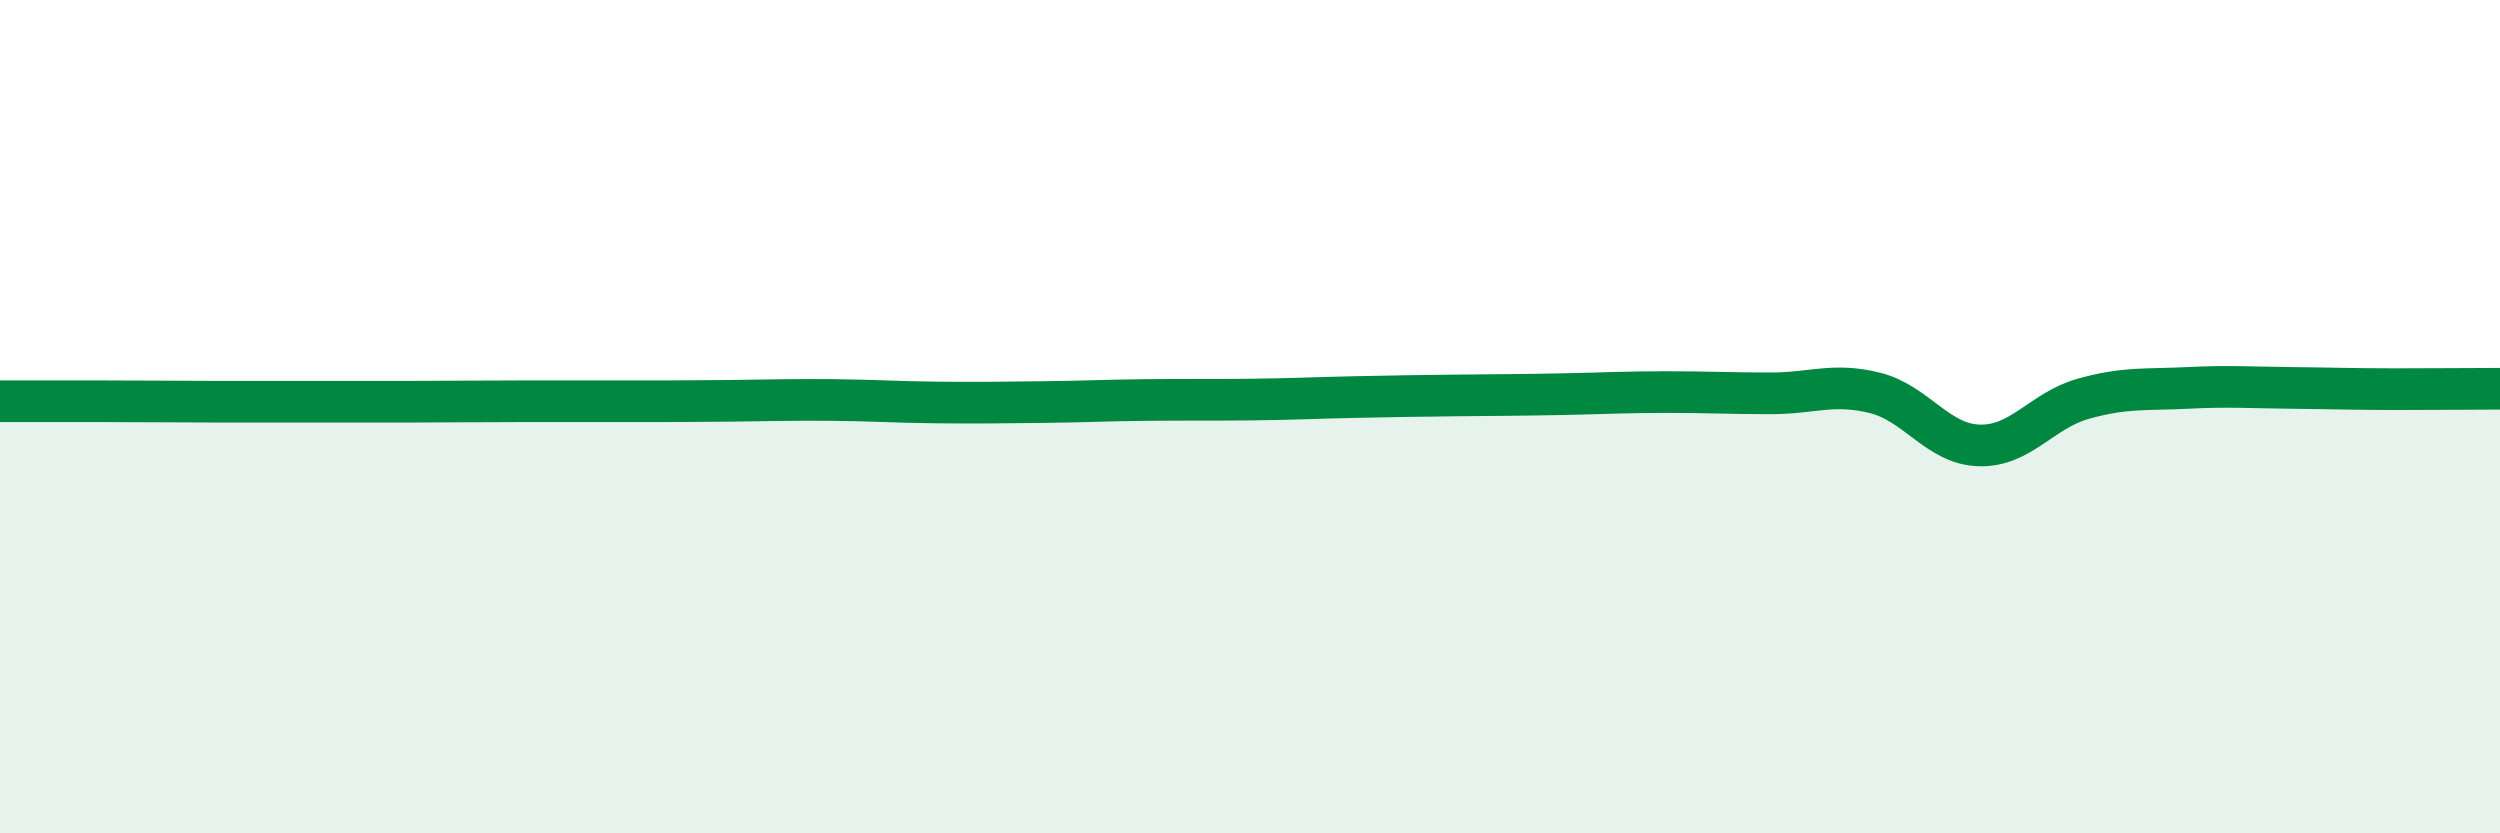
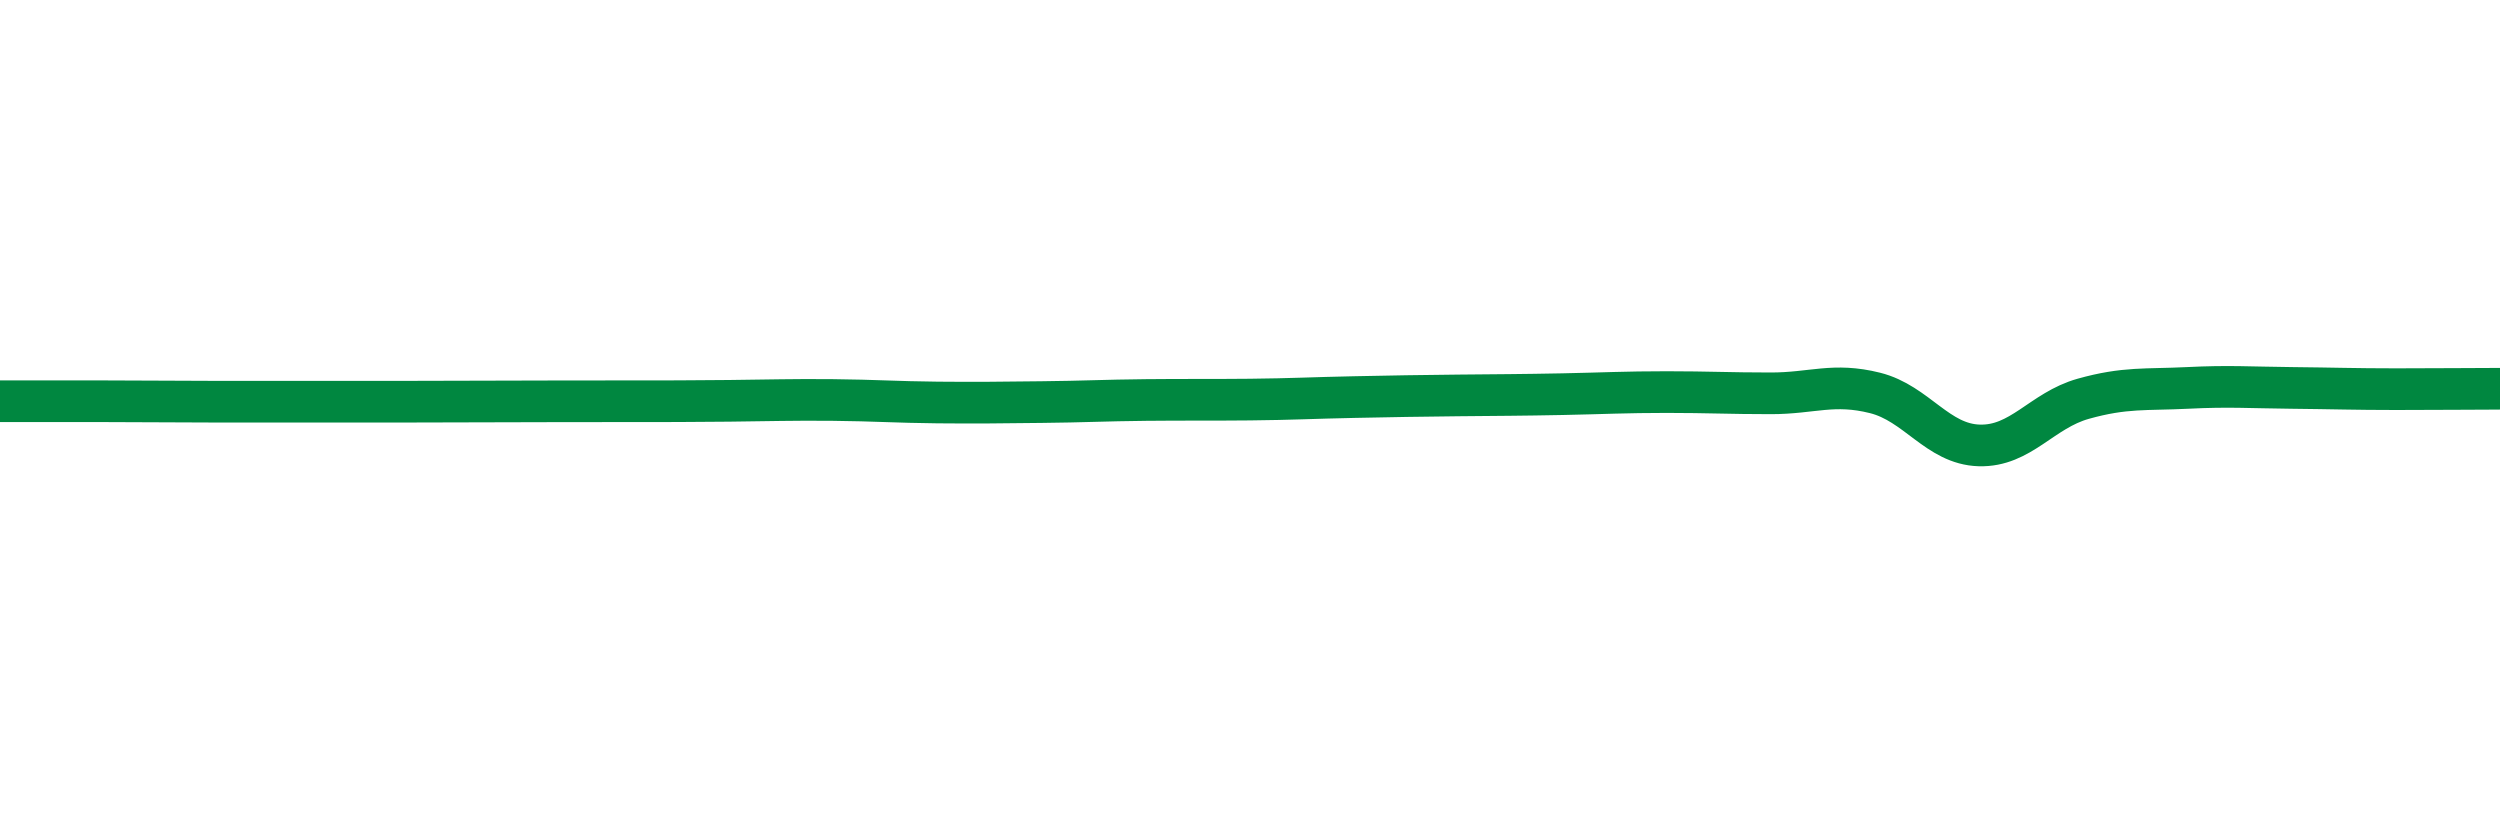
<svg xmlns="http://www.w3.org/2000/svg" width="60" height="20" viewBox="0 0 60 20">
-   <path d="M 0,9.63 C 0.5,9.63 1.5,9.63 2.5,9.63 C 3.5,9.63 4,9.64 5,9.64 C 6,9.64 6.5,9.64 7.5,9.64 C 8.5,9.64 9,9.64 10,9.64 C 11,9.64 11.5,9.63 12.5,9.63 C 13.5,9.63 14,9.63 15,9.63 C 16,9.63 16.5,9.63 17.5,9.62 C 18.5,9.61 19,9.59 20,9.6 C 21,9.61 21.5,9.65 22.5,9.66 C 23.5,9.67 24,9.66 25,9.65 C 26,9.64 26.5,9.61 27.5,9.6 C 28.5,9.59 29,9.6 30,9.59 C 31,9.58 31.5,9.55 32.5,9.53 C 33.5,9.51 34,9.5 35,9.49 C 36,9.48 36.5,9.48 37.5,9.46 C 38.5,9.44 39,9.41 40,9.41 C 41,9.41 41.5,9.44 42.5,9.44 C 43.5,9.44 44,9.18 45,9.43 C 46,9.68 46.5,10.66 47.5,10.69 C 48.5,10.72 49,9.85 50,9.57 C 51,9.29 51.5,9.36 52.5,9.31 C 53.5,9.26 54,9.3 55,9.31 C 56,9.32 56.5,9.34 57.5,9.34 C 58.5,9.34 59.5,9.33 60,9.33L60 20L0 20Z" fill="#008740" opacity="0.1" stroke-linecap="round" stroke-linejoin="round" />
-   <path d="M 0,9.63 C 0.5,9.63 1.5,9.63 2.5,9.63 C 3.5,9.63 4,9.64 5,9.64 C 6,9.64 6.5,9.64 7.5,9.64 C 8.5,9.64 9,9.64 10,9.64 C 11,9.64 11.5,9.63 12.5,9.63 C 13.5,9.63 14,9.63 15,9.63 C 16,9.63 16.5,9.63 17.5,9.62 C 18.5,9.61 19,9.59 20,9.6 C 21,9.61 21.5,9.65 22.5,9.66 C 23.5,9.67 24,9.66 25,9.65 C 26,9.64 26.5,9.61 27.5,9.6 C 28.5,9.59 29,9.6 30,9.59 C 31,9.58 31.5,9.55 32.5,9.53 C 33.5,9.51 34,9.5 35,9.49 C 36,9.48 36.5,9.48 37.5,9.46 C 38.5,9.44 39,9.41 40,9.41 C 41,9.41 41.5,9.44 42.5,9.44 C 43.5,9.44 44,9.18 45,9.43 C 46,9.68 46.5,10.66 47.5,10.69 C 48.5,10.72 49,9.85 50,9.57 C 51,9.29 51.5,9.36 52.5,9.31 C 53.5,9.26 54,9.3 55,9.31 C 56,9.32 56.5,9.34 57.5,9.34 C 58.5,9.34 59.5,9.33 60,9.33" stroke="#008740" stroke-width="1" fill="none" stroke-linecap="round" stroke-linejoin="round" />
+   <path d="M 0,9.63 C 0.5,9.63 1.5,9.63 2.5,9.63 C 3.5,9.63 4,9.64 5,9.64 C 6,9.64 6.5,9.64 7.5,9.64 C 8.5,9.64 9,9.64 10,9.64 C 13.5,9.63 14,9.63 15,9.63 C 16,9.63 16.5,9.63 17.5,9.62 C 18.5,9.61 19,9.59 20,9.6 C 21,9.61 21.5,9.65 22.5,9.66 C 23.5,9.67 24,9.66 25,9.65 C 26,9.64 26.5,9.61 27.5,9.6 C 28.5,9.59 29,9.6 30,9.59 C 31,9.58 31.5,9.55 32.5,9.53 C 33.5,9.51 34,9.5 35,9.49 C 36,9.48 36.5,9.48 37.5,9.46 C 38.5,9.44 39,9.41 40,9.41 C 41,9.41 41.5,9.44 42.5,9.44 C 43.5,9.44 44,9.18 45,9.43 C 46,9.68 46.5,10.66 47.5,10.69 C 48.5,10.72 49,9.85 50,9.57 C 51,9.29 51.5,9.36 52.5,9.31 C 53.5,9.26 54,9.3 55,9.31 C 56,9.32 56.5,9.34 57.5,9.34 C 58.5,9.34 59.5,9.33 60,9.33" stroke="#008740" stroke-width="1" fill="none" stroke-linecap="round" stroke-linejoin="round" />
</svg>